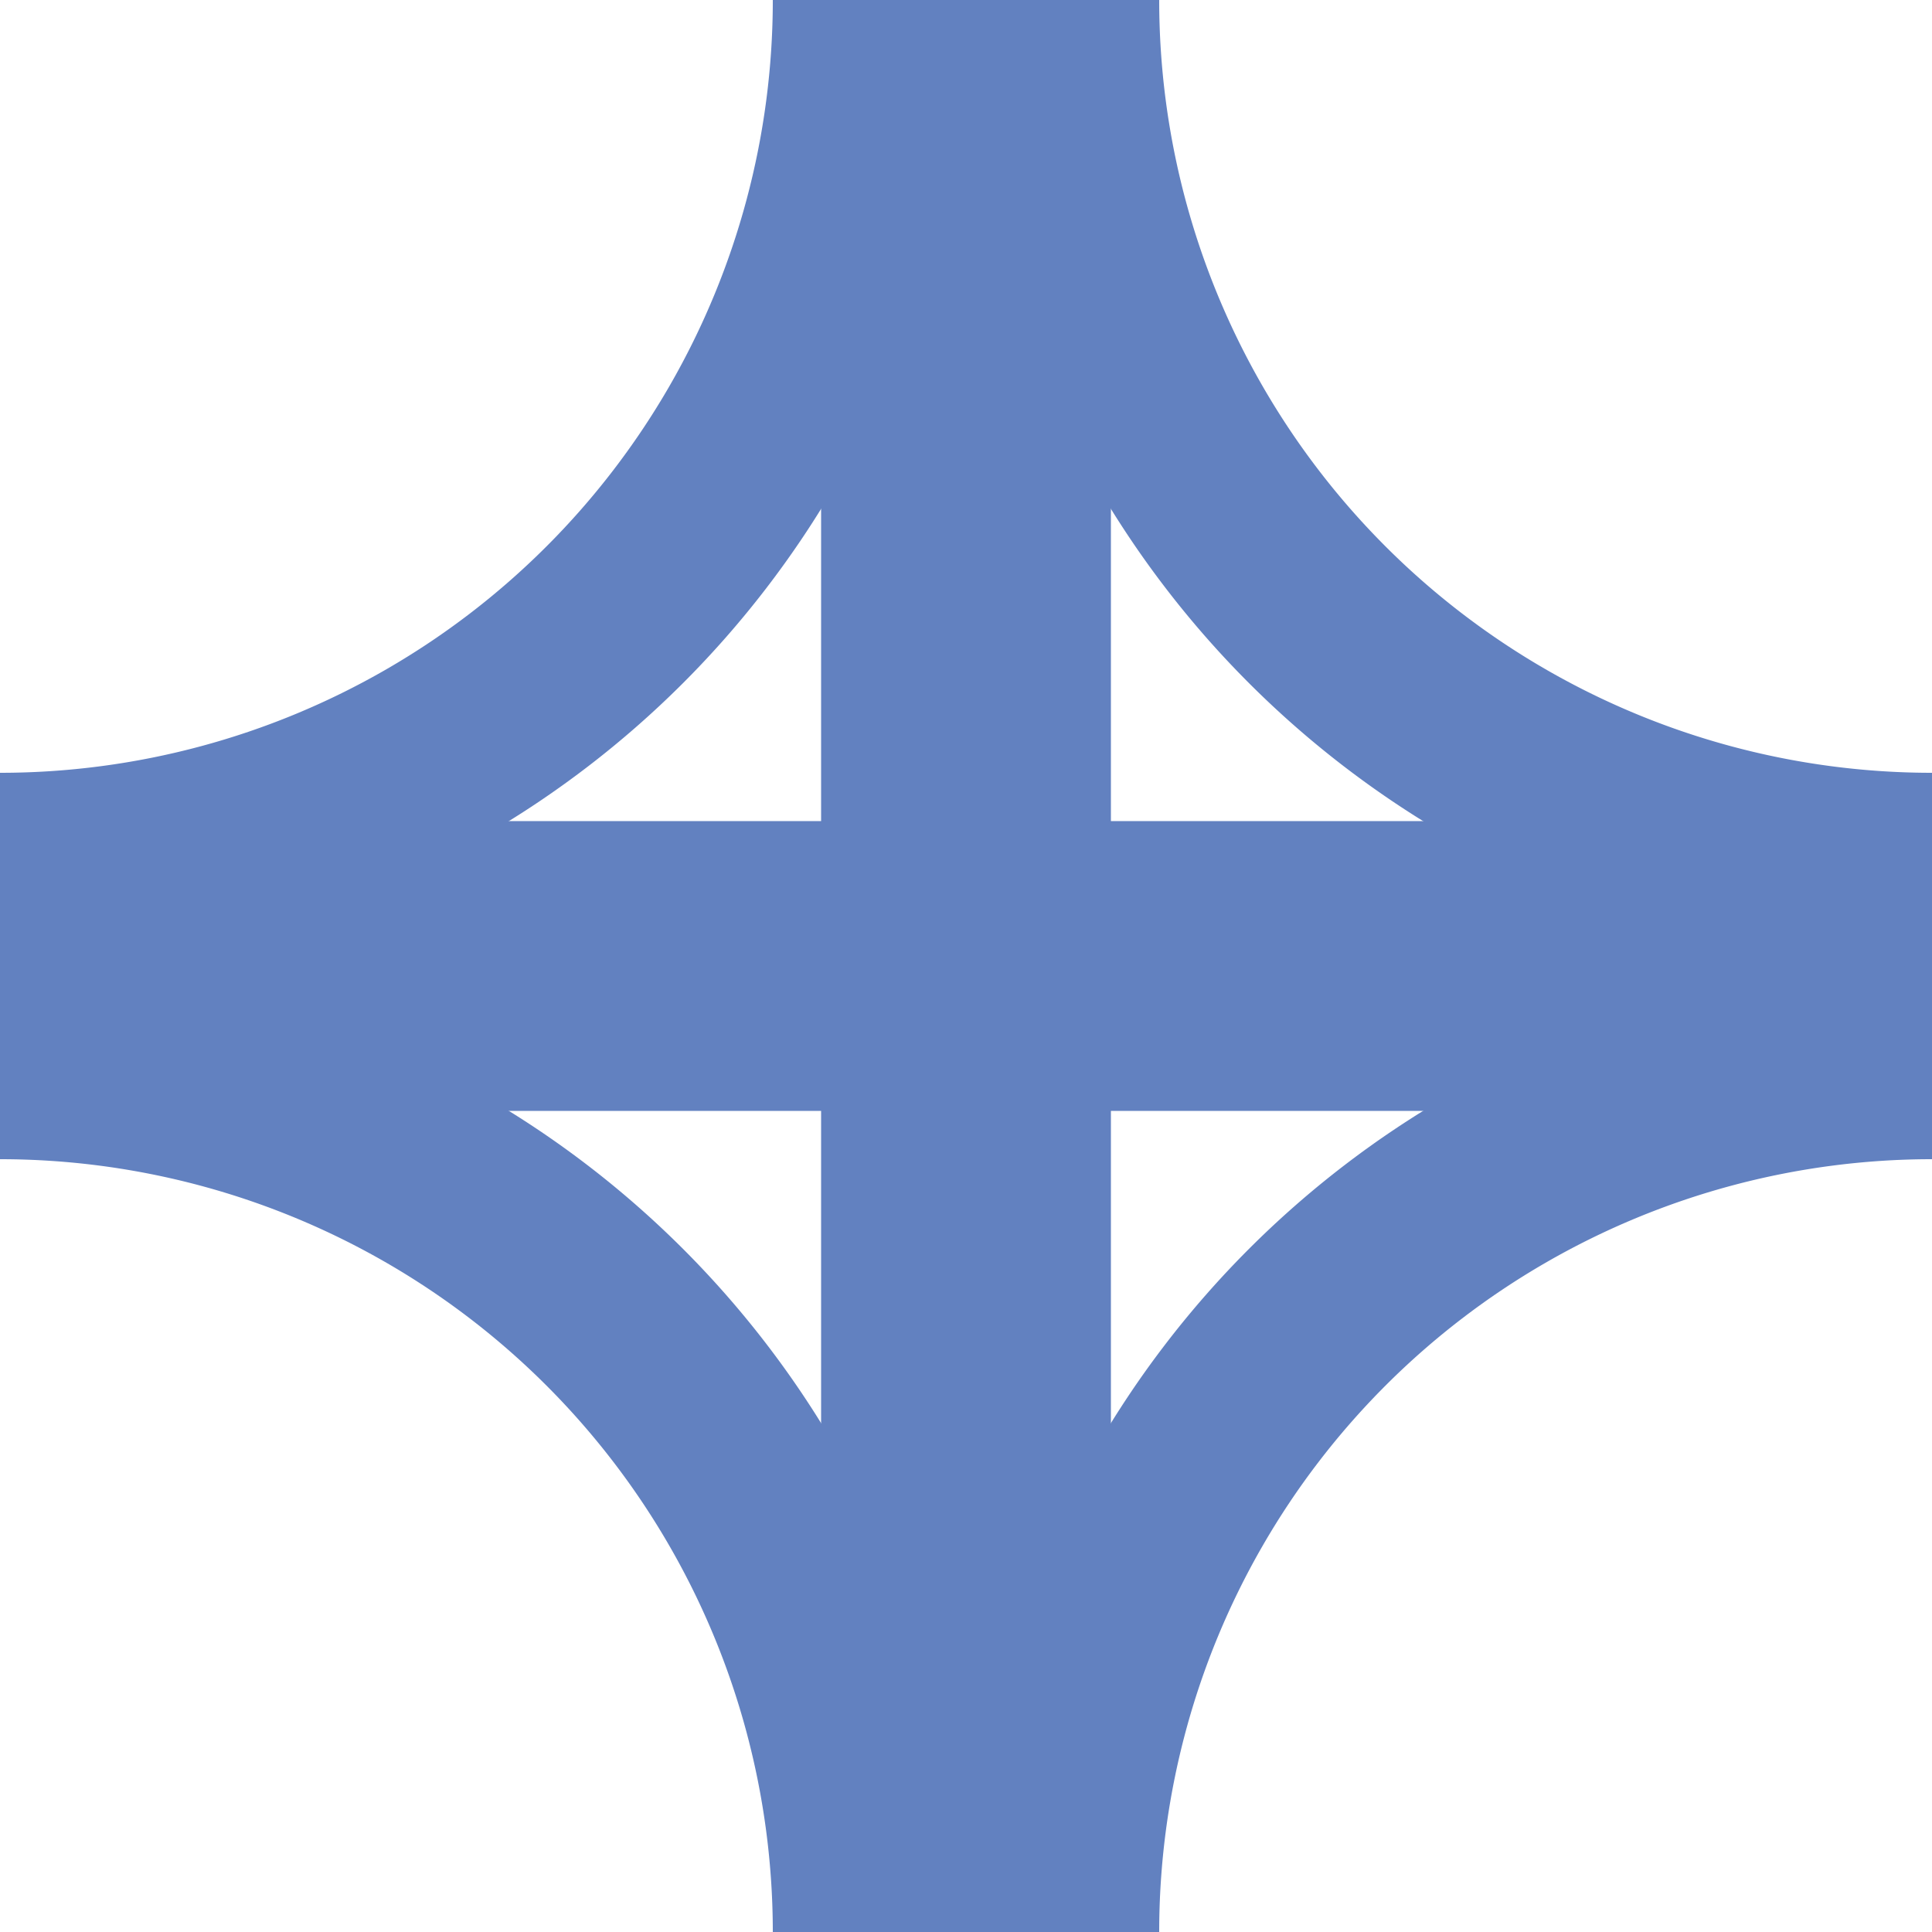
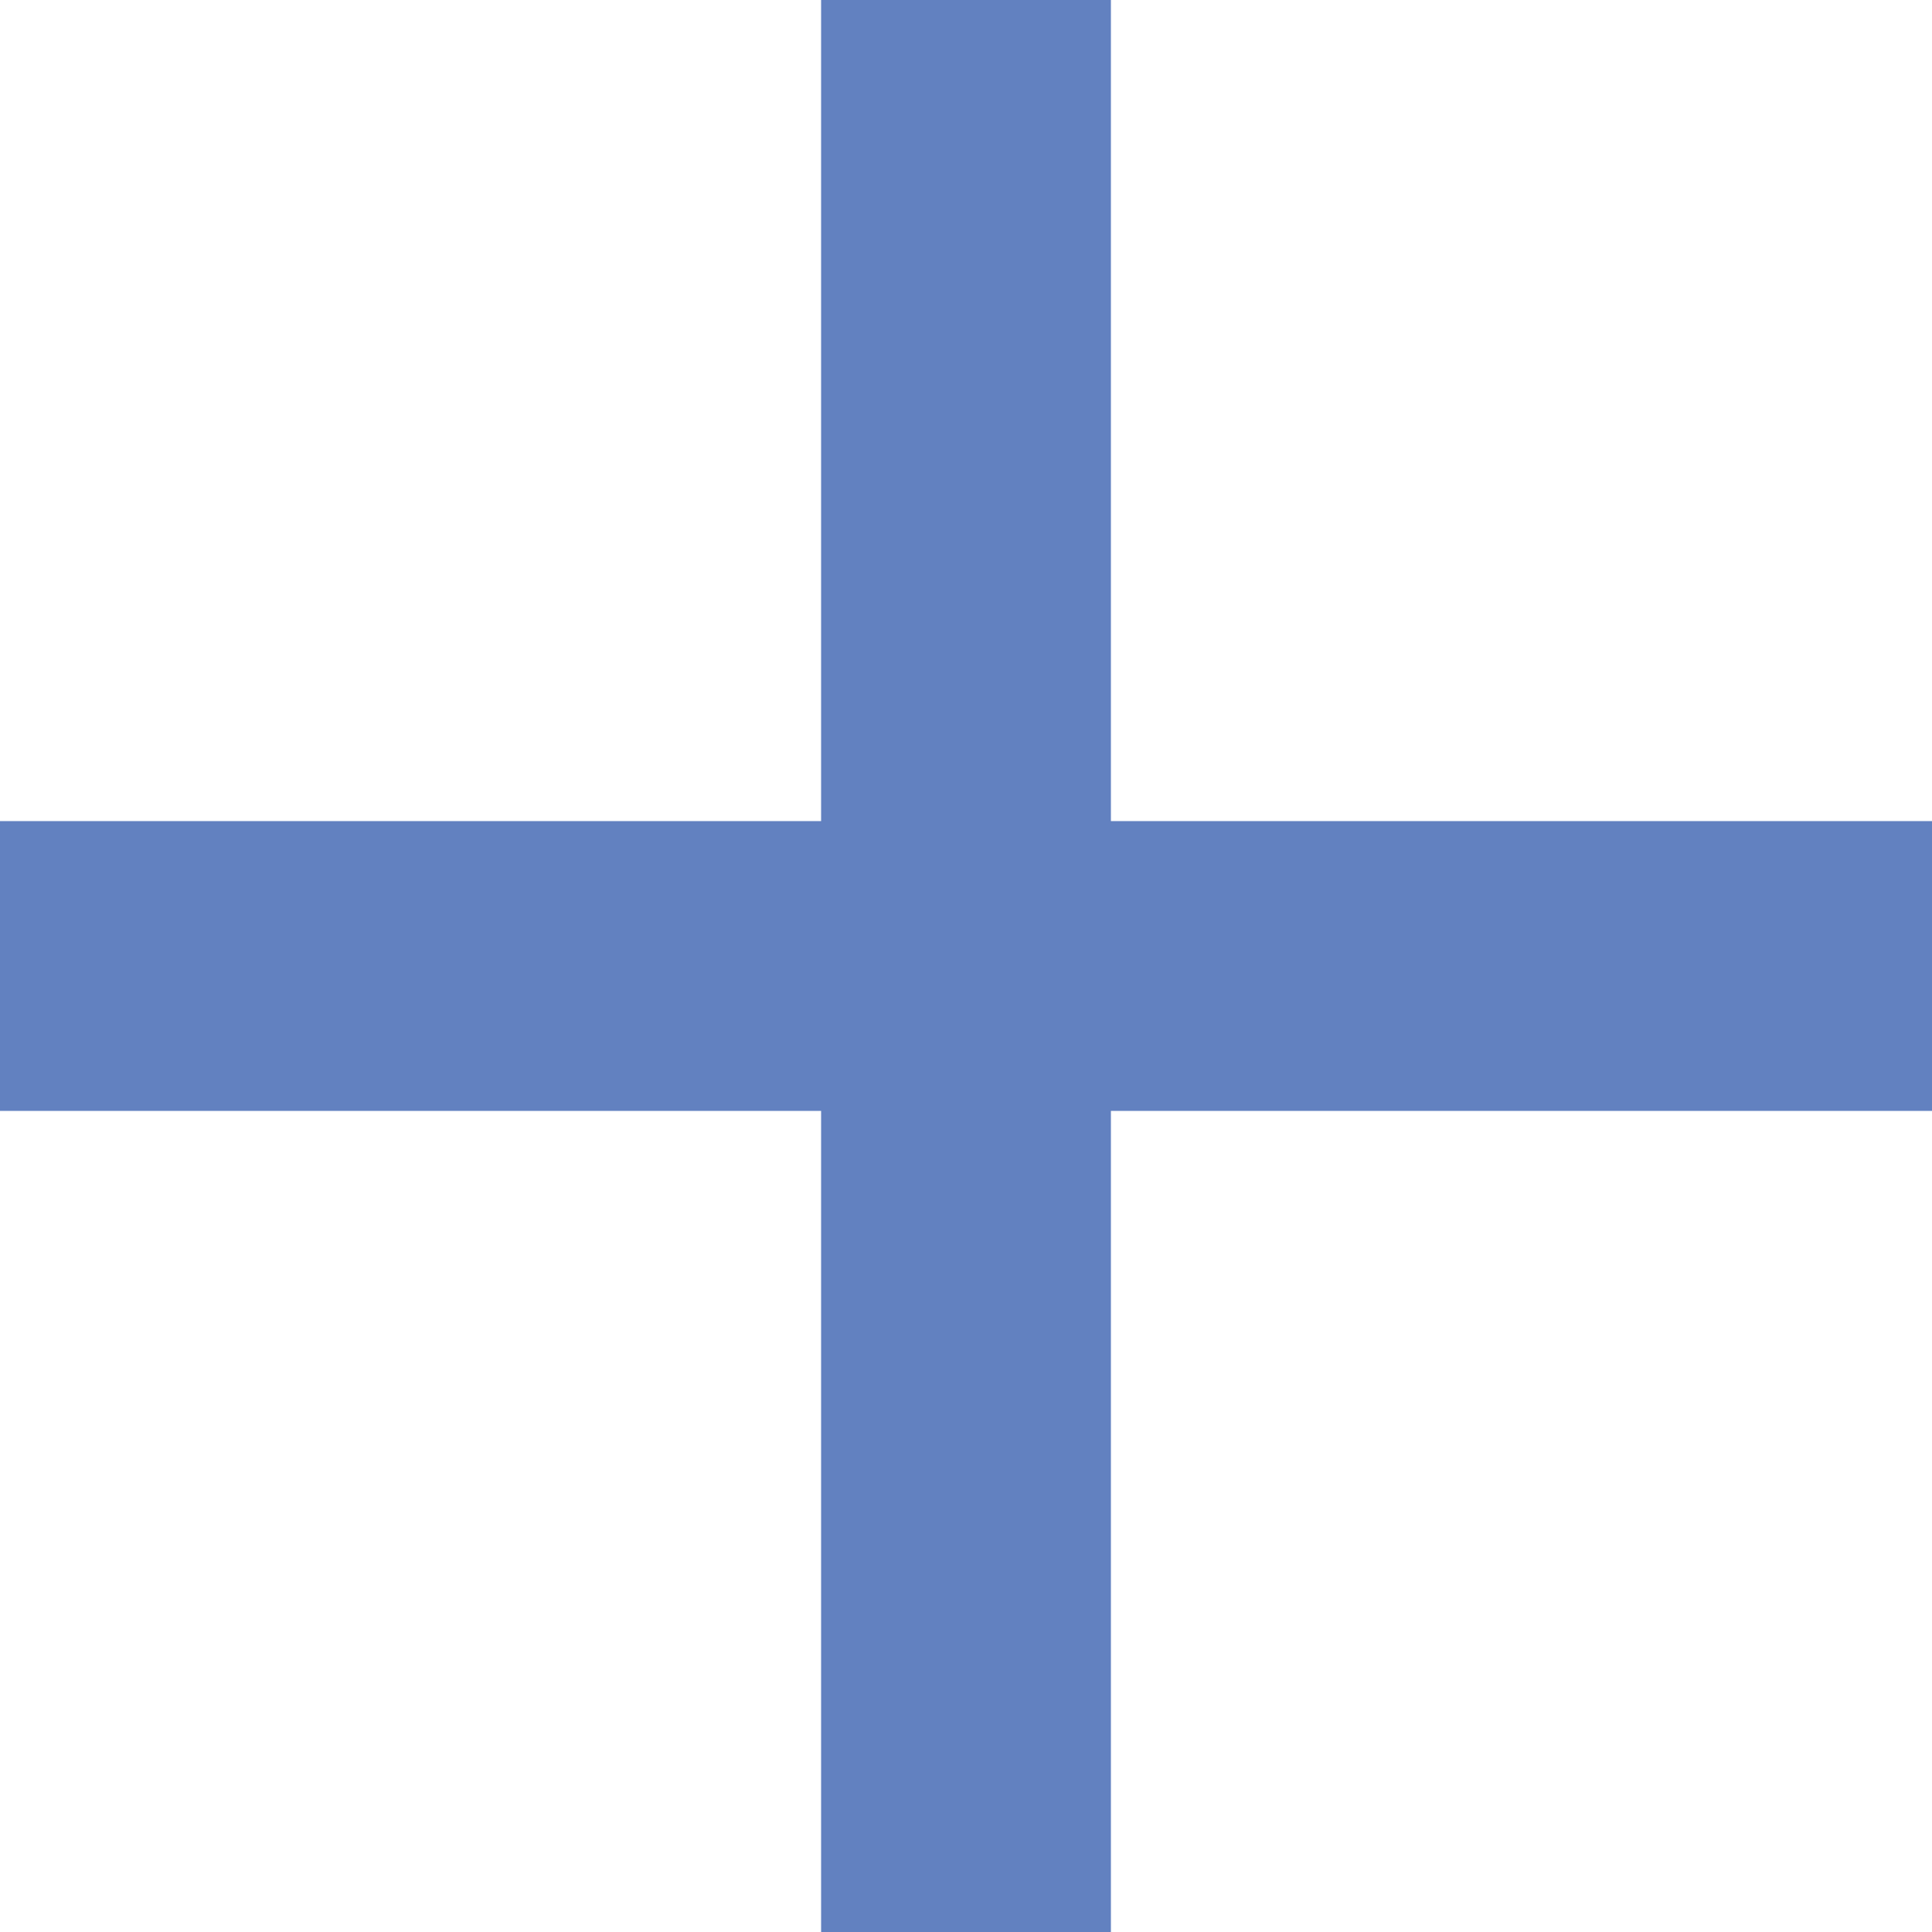
<svg xmlns="http://www.w3.org/2000/svg" width="500" height="500">
  <title>uexKRZxlr+xlr</title>
  <g stroke="#6281C0" fill="none">
    <path d="M 0,250 H 500 M 250,0 V 500" stroke-width="75" />
-     <path d="M 225,0 A 225 225 0 0 1 0,225 M 0,275 A 225 225 0 0 1 225,500 M 275,500 A 225 225 0 0 1 500,275 M 500,225 A 225 225 0 0 1 275,0" stroke-width="50" fill="none" />
  </g>
</svg>